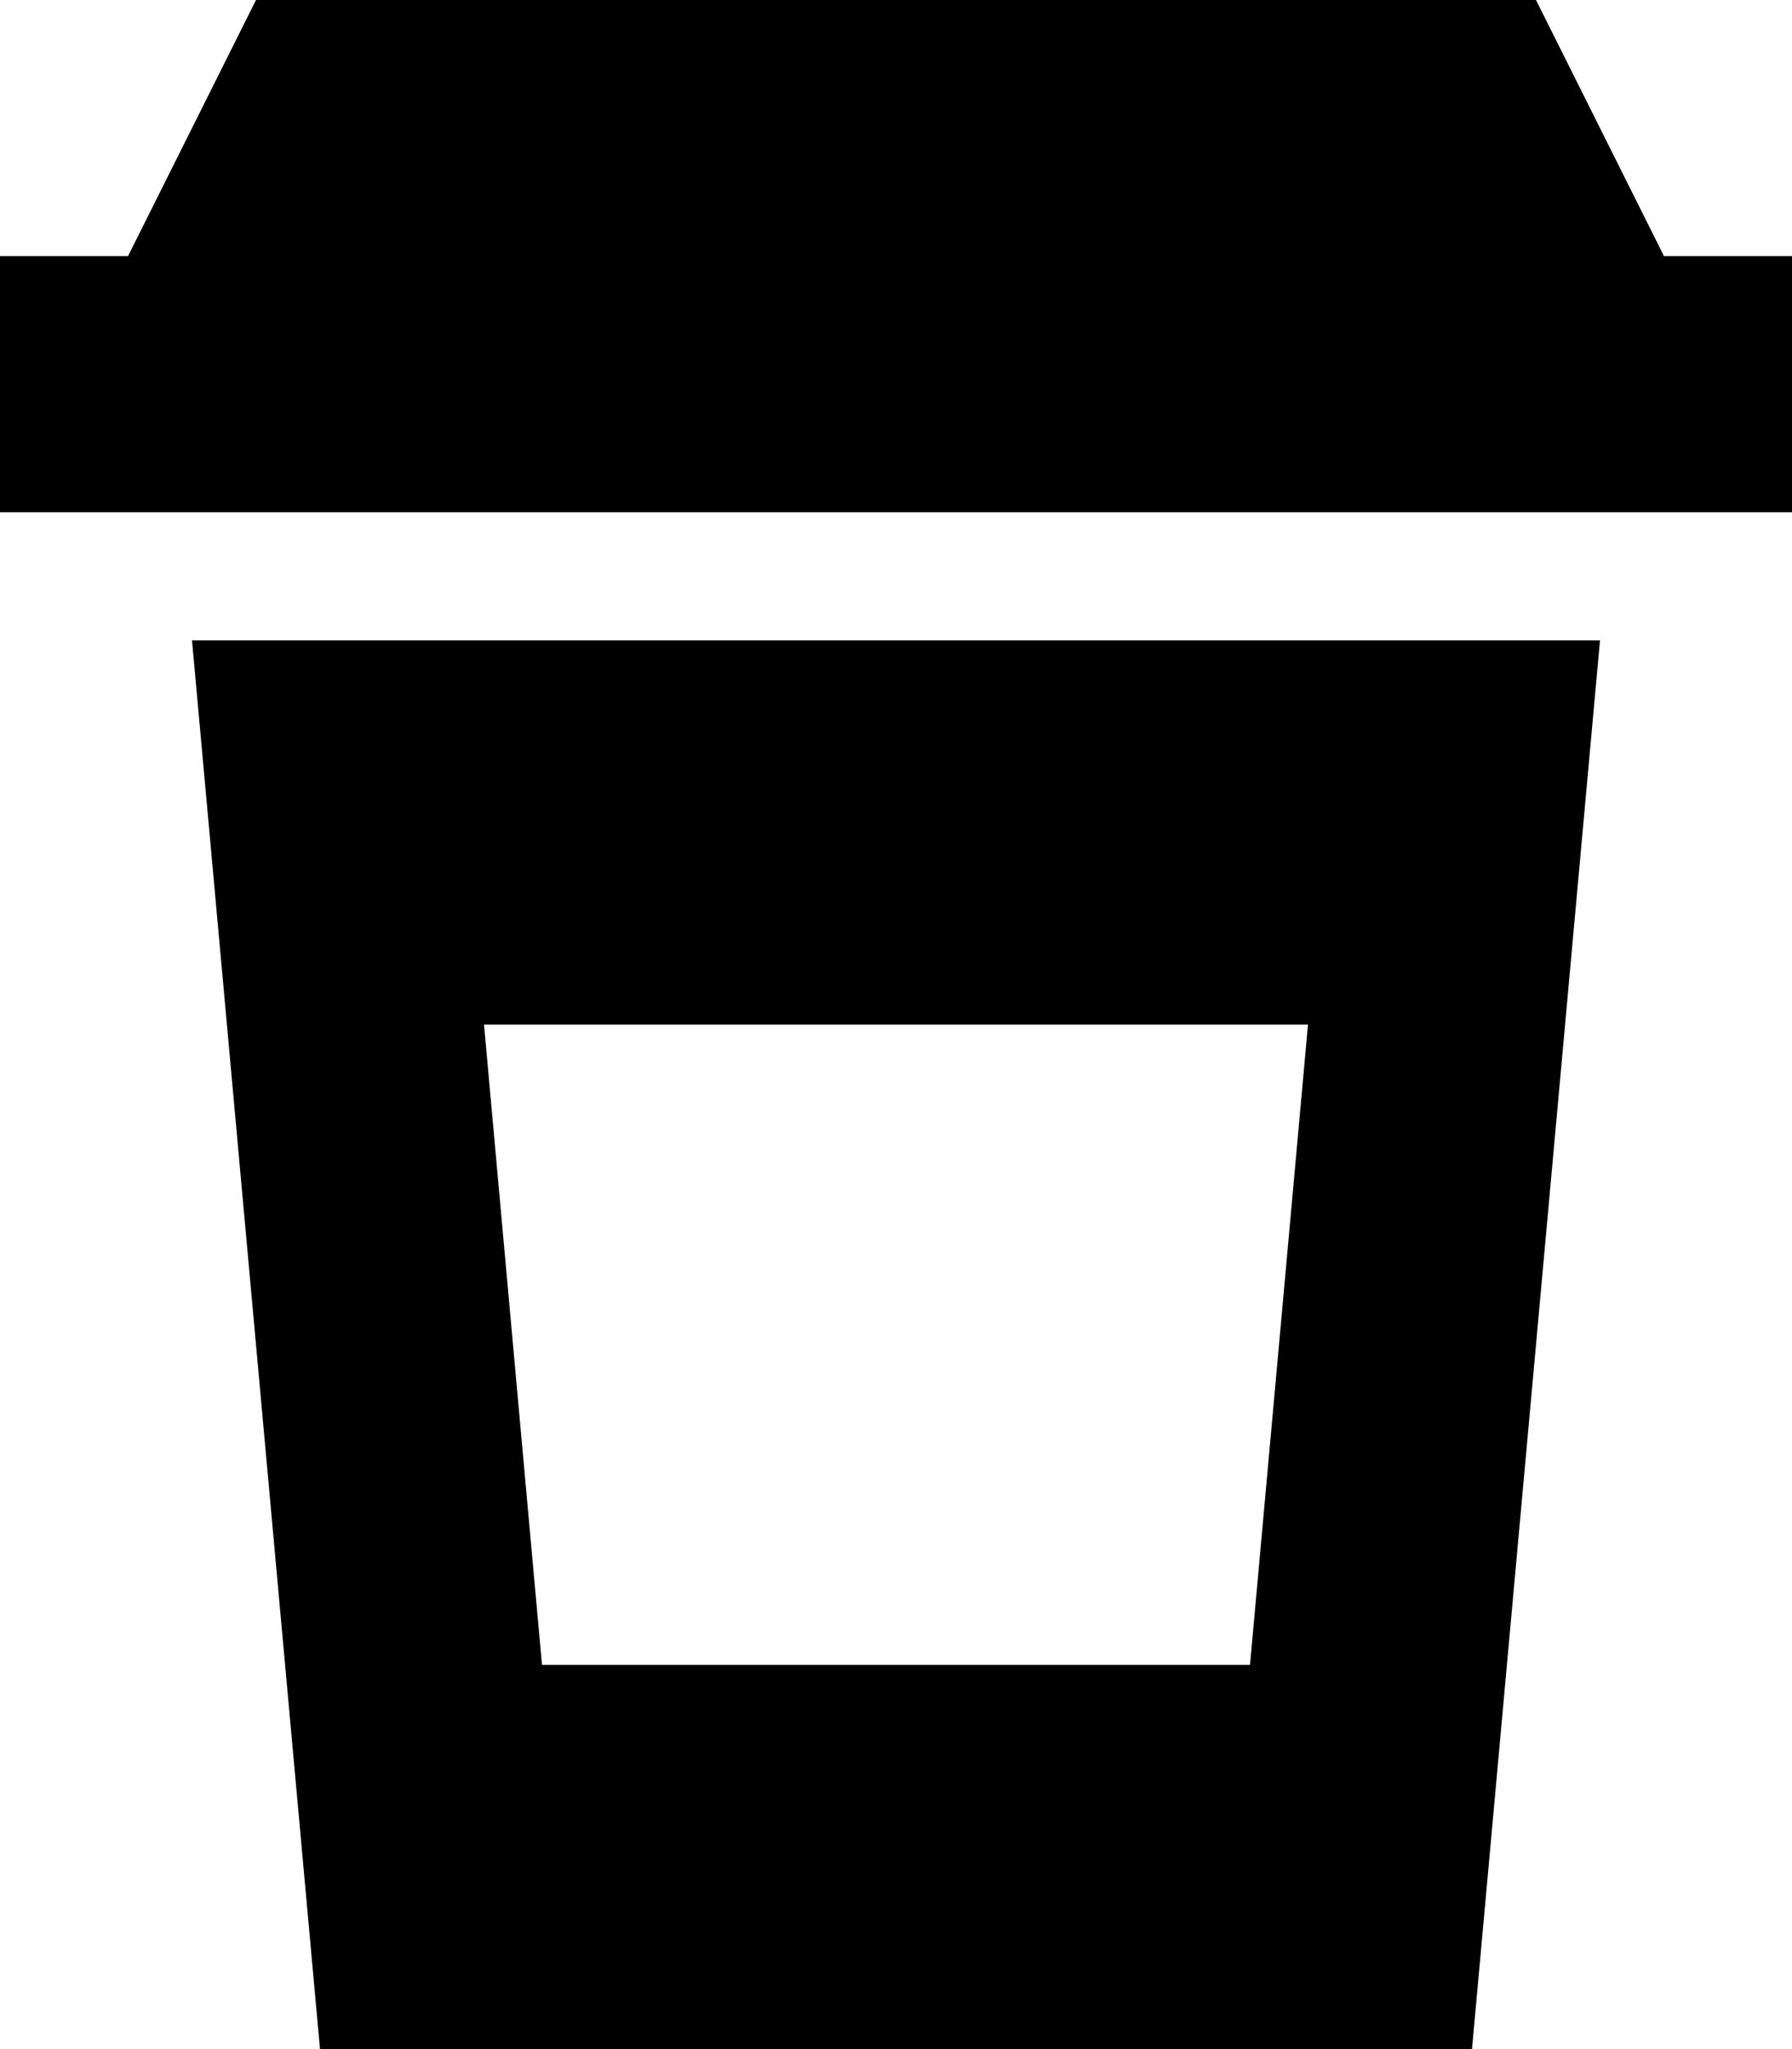
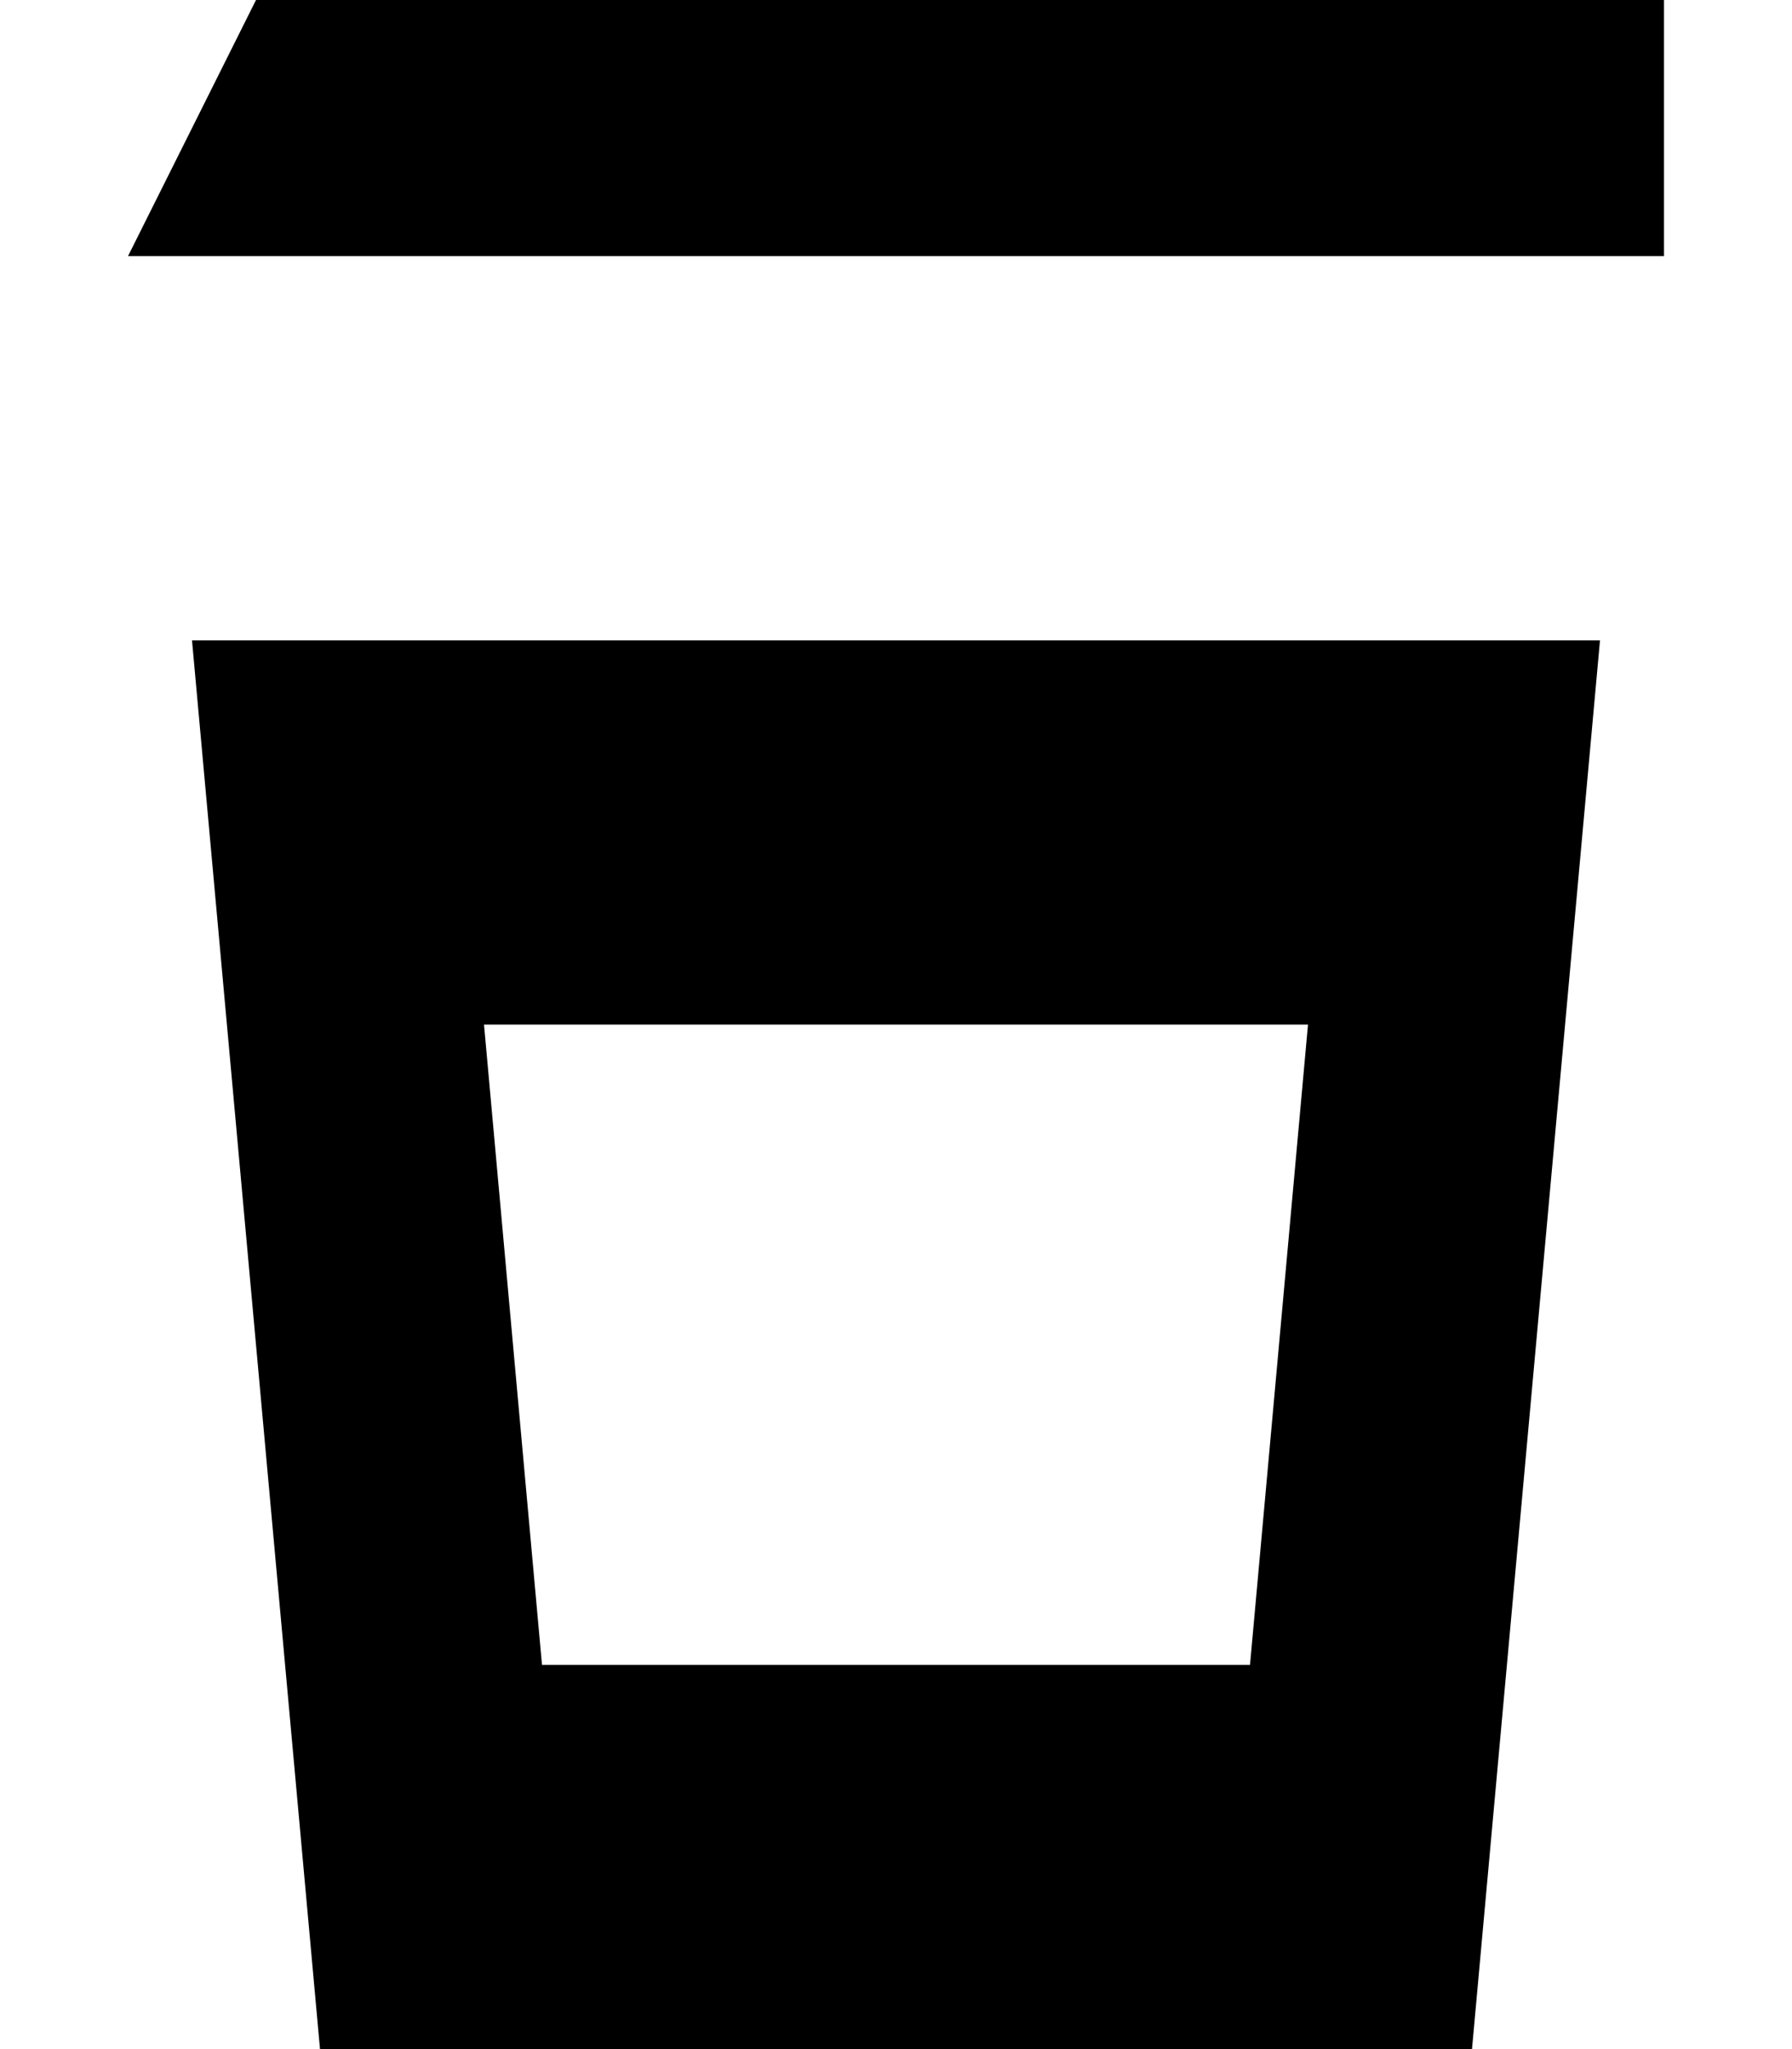
<svg xmlns="http://www.w3.org/2000/svg" viewBox="0 0 448 512">
-   <path d="M64 0H384l32 64h32v64H416 32 0V64H32L64 0zM80 512L48 160H400L368 512H80zM327 256H121l14.5 160H312.5L327 256z" />
+   <path d="M64 0H384h32v64H416 32 0V64H32L64 0zM80 512L48 160H400L368 512H80zM327 256H121l14.5 160H312.5L327 256z" />
</svg>